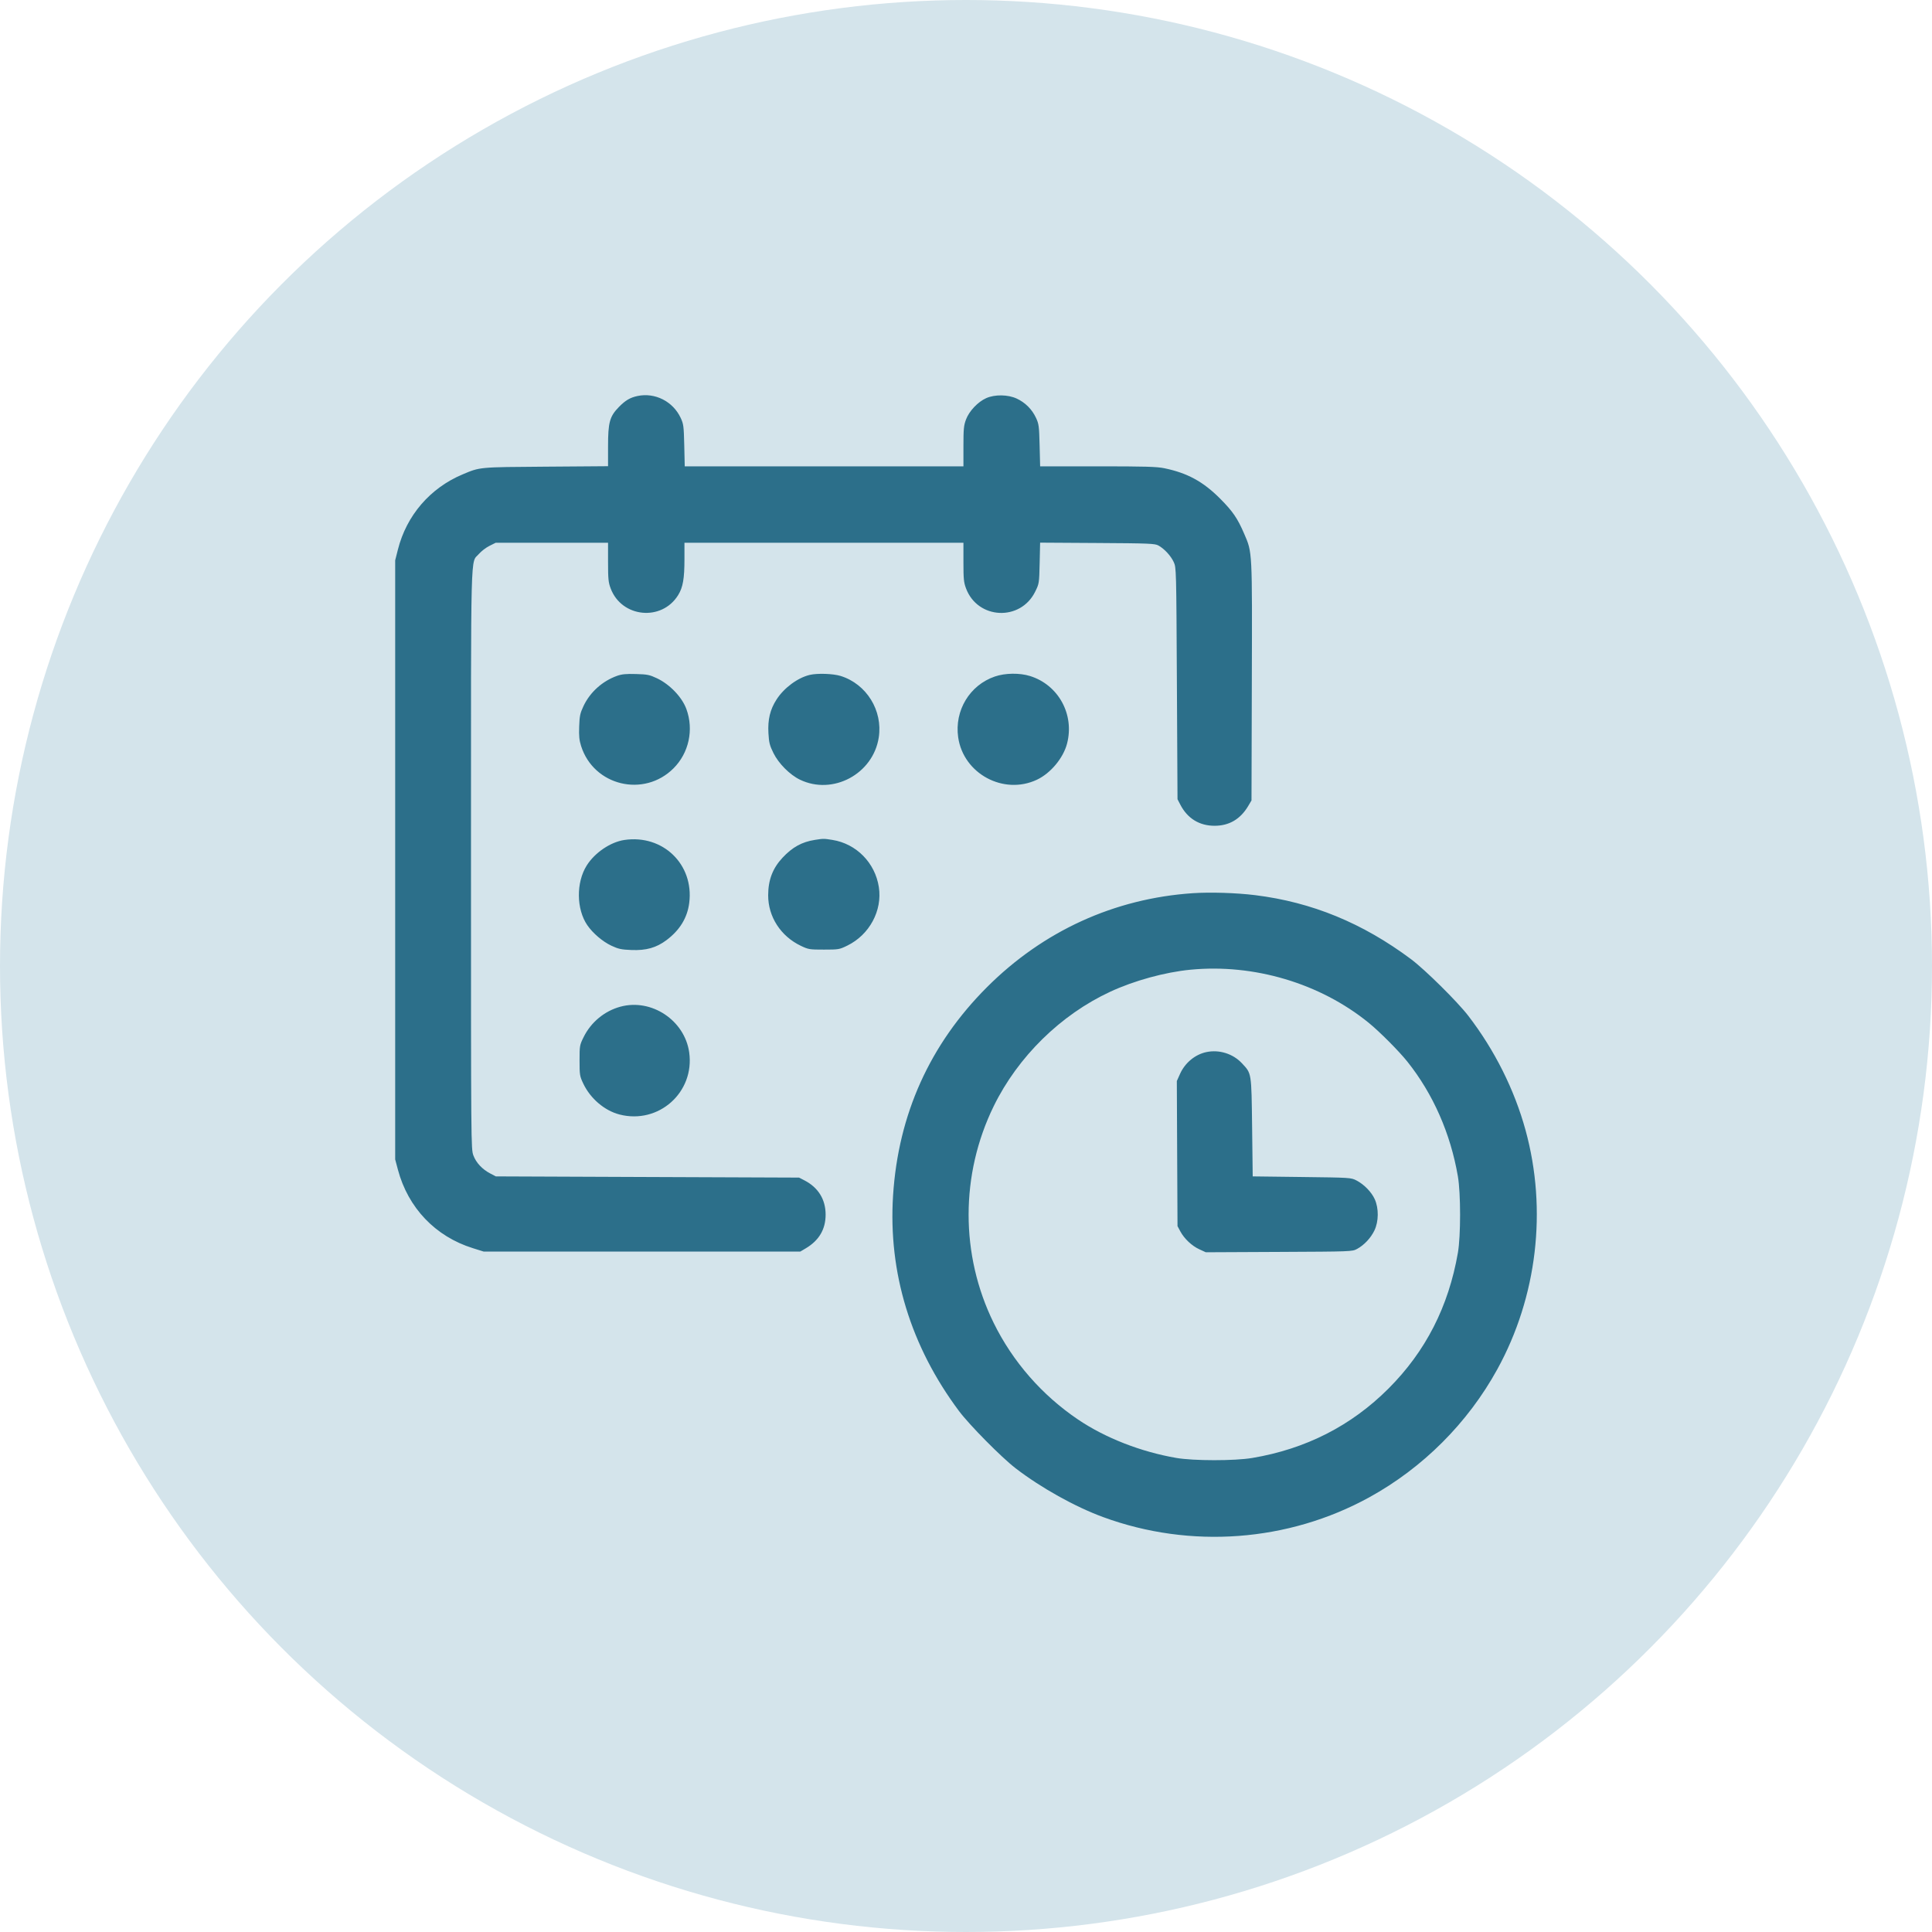
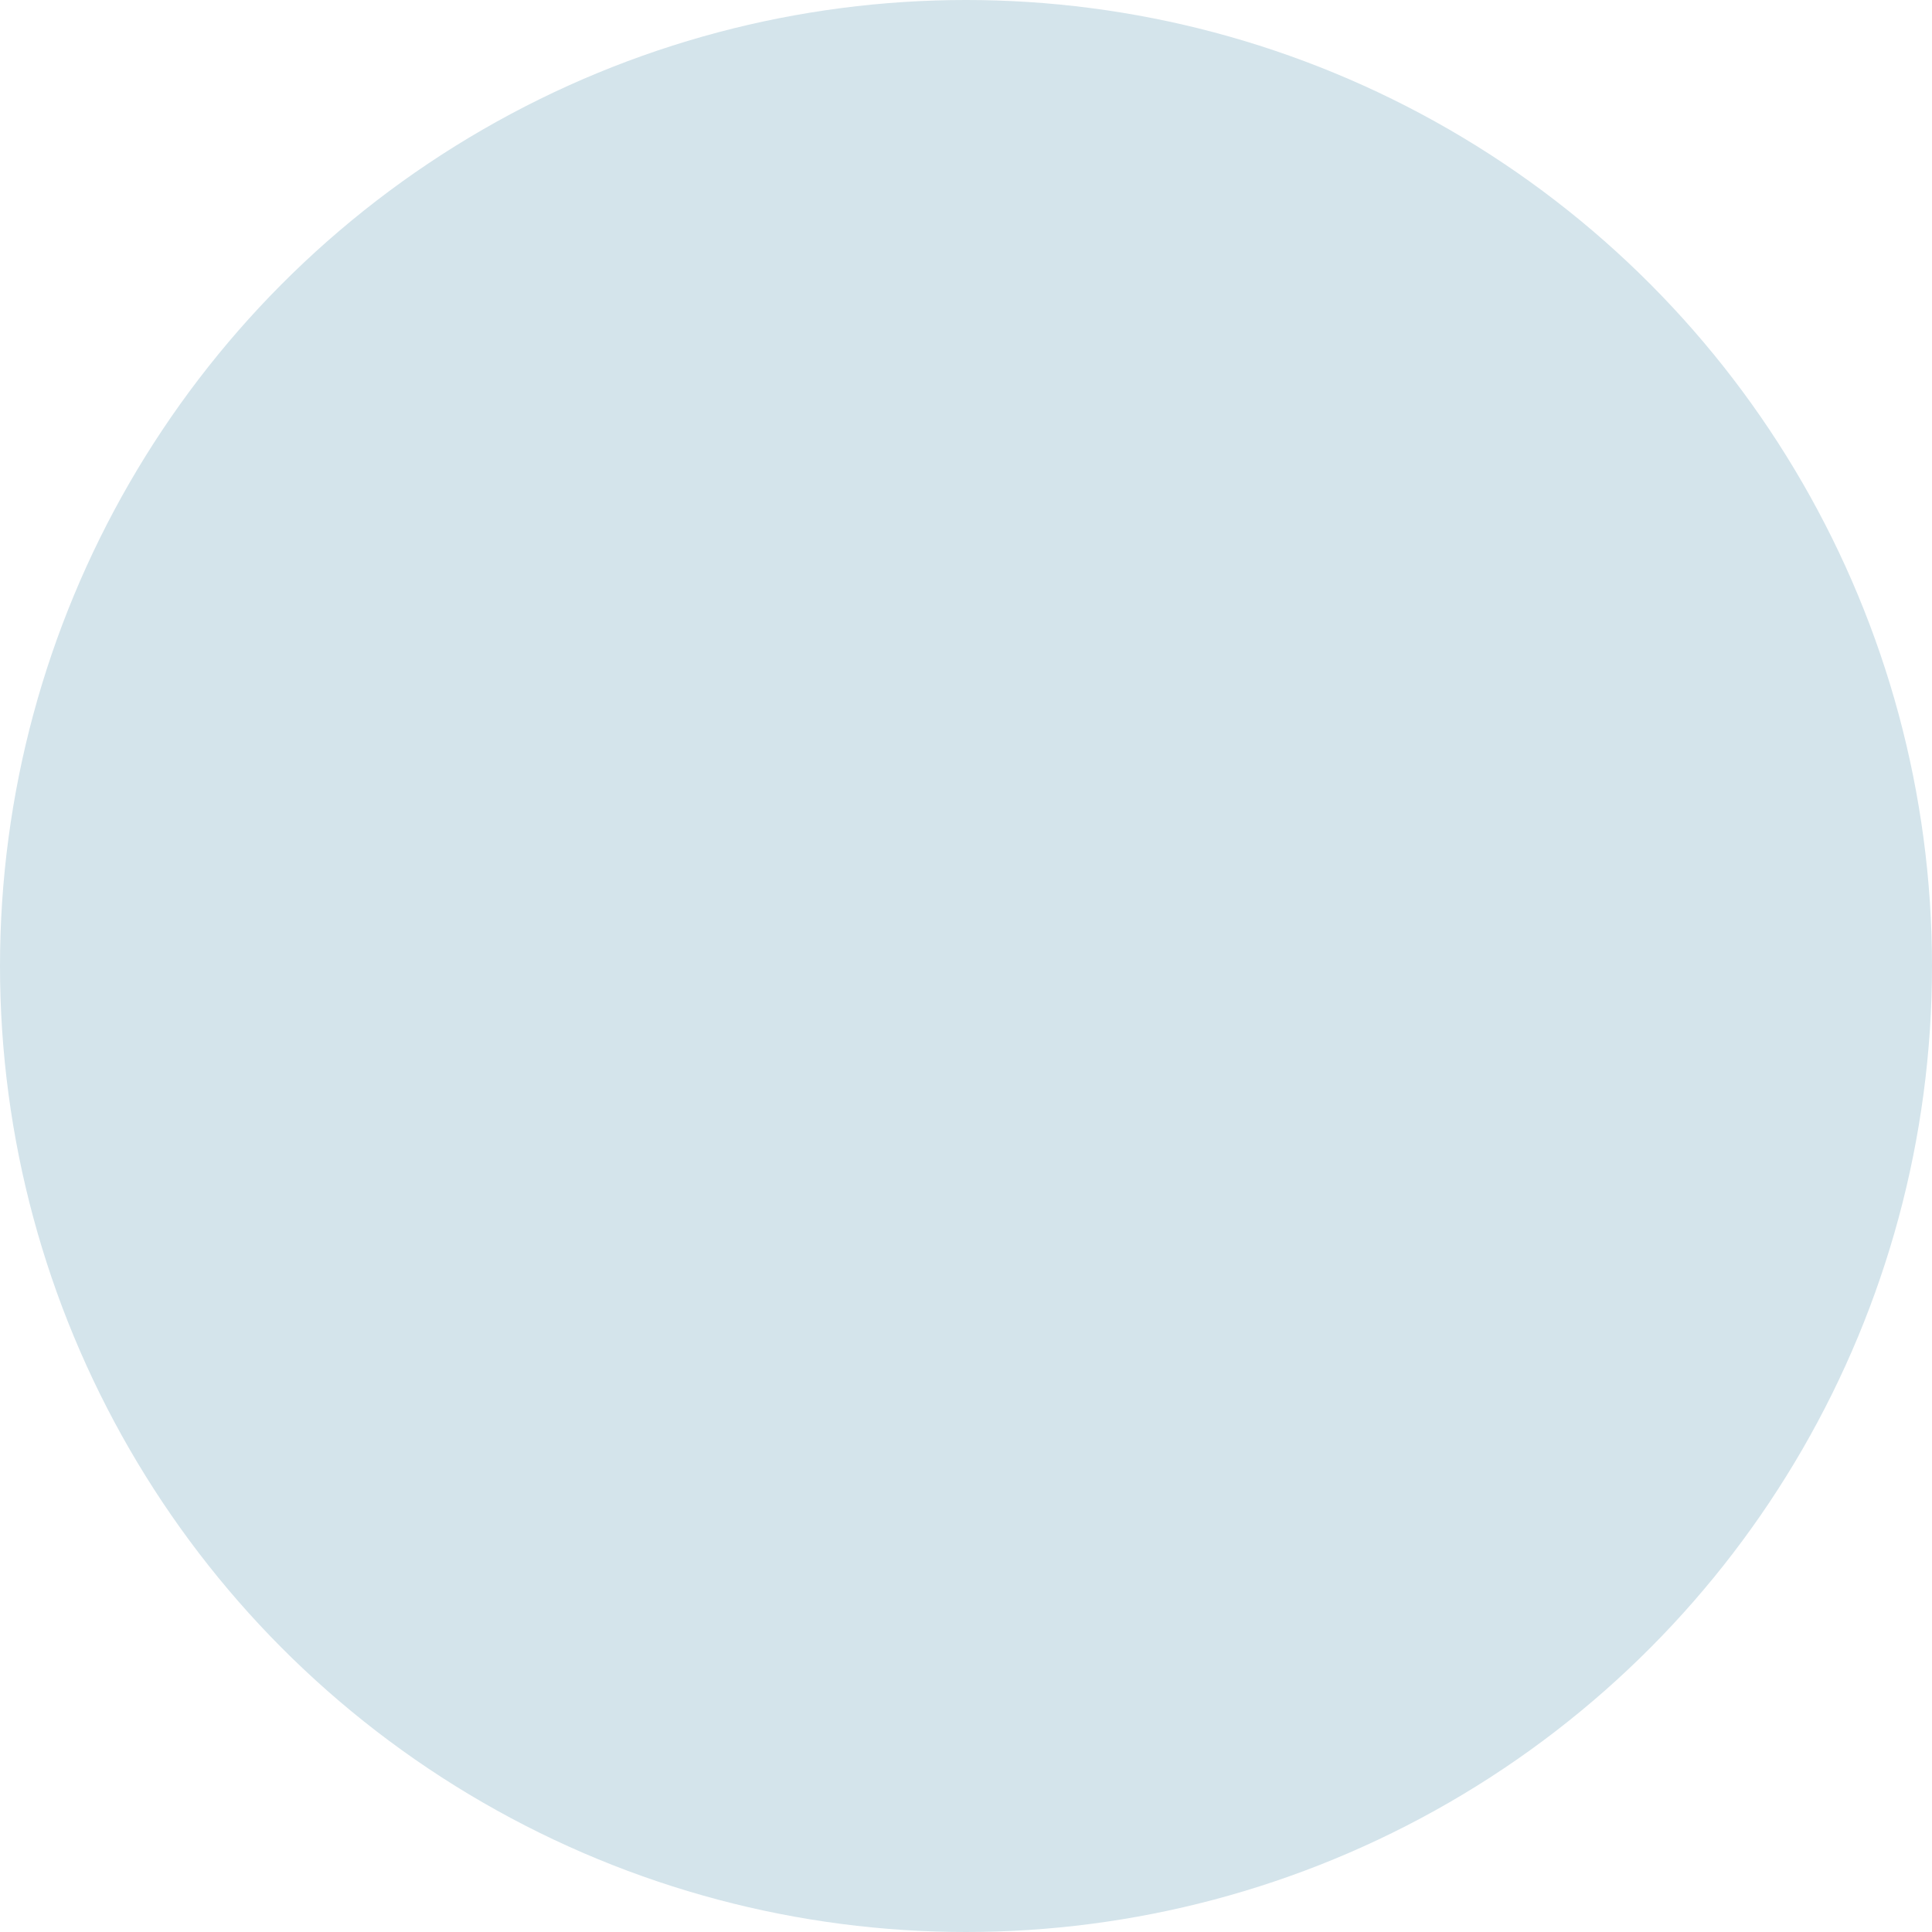
<svg xmlns="http://www.w3.org/2000/svg" width="88" height="88" viewBox="0 0 88 88" fill="none">
  <circle cx="44" cy="44" r="44" fill="#D4E4EB" />
-   <path fill-rule="evenodd" clip-rule="evenodd" d="M29.04 18.037C28.702 18.108 28.482 18.238 28.187 18.541C27.77 18.969 27.696 19.238 27.696 20.329V21.235L24.864 21.256C21.789 21.278 21.873 21.27 21.066 21.61C19.592 22.229 18.519 23.476 18.126 25.025L18 25.522V39.166V52.81L18.125 53.279C18.587 55.015 19.834 56.322 21.536 56.852L22.033 57.008H29.243H36.452L36.701 56.86C37.307 56.501 37.607 55.991 37.606 55.323C37.605 54.632 37.272 54.092 36.646 53.767L36.397 53.638L29.491 53.611L22.585 53.583L22.337 53.454C21.968 53.263 21.688 52.964 21.563 52.63C21.454 52.339 21.453 52.187 21.453 39.146C21.453 24.526 21.423 25.688 21.815 25.23C21.92 25.107 22.135 24.943 22.293 24.864L22.579 24.721H25.138H27.696V25.603C27.696 26.368 27.711 26.526 27.814 26.8C28.314 28.136 30.144 28.316 30.89 27.104C31.108 26.749 31.176 26.359 31.176 25.457V24.721H37.53H43.883V25.603C43.883 26.368 43.898 26.526 44.001 26.8C44.531 28.217 46.481 28.31 47.151 26.95C47.332 26.582 47.334 26.571 47.355 25.648L47.376 24.717L49.98 24.733C52.348 24.747 52.6 24.758 52.763 24.846C53.031 24.993 53.33 25.315 53.461 25.6C53.578 25.852 53.579 25.898 53.606 31.129L53.634 36.404L53.763 36.653C54.088 37.279 54.628 37.612 55.319 37.613C55.987 37.614 56.498 37.313 56.857 36.708L57.004 36.459L57.019 31.046C57.037 25.037 57.044 25.179 56.673 24.317C56.368 23.606 56.148 23.286 55.568 22.705C54.795 21.932 54.08 21.544 53.037 21.328C52.689 21.256 52.164 21.241 49.997 21.241H47.377L47.353 20.288C47.331 19.41 47.319 19.312 47.188 19.032C47.009 18.646 46.701 18.338 46.314 18.156C45.915 17.969 45.313 17.96 44.92 18.135C44.542 18.303 44.145 18.723 44.001 19.106C43.898 19.383 43.883 19.538 43.883 20.332V21.241H37.536H31.189L31.167 20.288C31.146 19.405 31.134 19.313 31.003 19.032C30.652 18.284 29.835 17.869 29.04 18.037ZM28.109 30.783C27.436 31.023 26.874 31.529 26.576 32.164C26.423 32.49 26.398 32.608 26.381 33.09C26.365 33.523 26.384 33.715 26.468 33.979C27.04 35.791 29.33 36.344 30.679 34.995C31.377 34.297 31.607 33.241 31.266 32.302C31.068 31.755 30.507 31.169 29.918 30.892C29.587 30.736 29.484 30.715 28.966 30.701C28.518 30.688 28.323 30.707 28.109 30.783ZM36.882 30.741C36.334 30.871 35.713 31.33 35.372 31.859C35.077 32.315 34.966 32.775 35.001 33.395C35.026 33.828 35.057 33.953 35.23 34.302C35.465 34.778 35.974 35.289 36.434 35.512C37.931 36.237 39.767 35.256 40.026 33.593C40.217 32.363 39.469 31.156 38.29 30.789C37.949 30.683 37.229 30.658 36.882 30.741ZM45.318 30.813C44.168 31.205 43.468 32.364 43.644 33.586C43.884 35.246 45.718 36.231 47.235 35.513C47.856 35.219 48.434 34.525 48.604 33.865C48.947 32.539 48.209 31.194 46.916 30.792C46.444 30.645 45.786 30.653 45.318 30.813ZM28.442 38.259C27.808 38.353 27.096 38.834 26.726 39.419C26.237 40.192 26.249 41.411 26.753 42.144C27.005 42.51 27.451 42.889 27.849 43.076C28.168 43.225 28.297 43.253 28.761 43.272C29.43 43.299 29.896 43.168 30.357 42.822C30.964 42.367 31.309 41.803 31.394 41.123C31.614 39.375 30.197 38.001 28.442 38.259ZM37.115 38.256C36.524 38.349 36.094 38.586 35.643 39.068C35.195 39.547 34.99 40.082 34.989 40.777C34.987 41.758 35.561 42.644 36.48 43.082C36.822 43.245 36.871 43.254 37.53 43.253C38.2 43.253 38.231 43.248 38.596 43.07C39.603 42.577 40.196 41.476 40.03 40.404C39.859 39.298 39.005 38.431 37.916 38.257C37.521 38.194 37.511 38.194 37.115 38.256ZM54.324 40.684C50.757 40.925 47.514 42.407 44.957 44.963C42.353 47.566 40.915 50.757 40.678 54.453C40.453 57.966 41.481 61.326 43.682 64.272C44.158 64.908 45.614 66.381 46.258 66.877C47.414 67.767 48.97 68.634 50.256 69.105C54.227 70.56 58.677 70.228 62.363 68.204C64.809 66.861 66.859 64.811 68.202 62.366C70.015 59.067 70.482 55.109 69.488 51.483C68.98 49.63 68.076 47.824 66.875 46.264C66.379 45.62 64.906 44.164 64.269 43.688C62.065 42.042 59.755 41.093 57.17 40.773C56.312 40.667 55.126 40.63 54.324 40.684ZM54.224 44.169C53.06 44.282 51.658 44.666 50.568 45.173C48.314 46.219 46.366 48.132 45.265 50.379C43.739 53.495 43.737 57.153 45.259 60.253C46.126 62.02 47.463 63.551 49.107 64.66C50.347 65.497 51.968 66.13 53.579 66.407C54.366 66.543 56.236 66.544 57.036 66.409C59.475 66 61.547 64.944 63.244 63.247C64.935 61.557 65.98 59.512 66.405 57.063C66.538 56.297 66.538 54.362 66.405 53.583C66.07 51.63 65.276 49.826 64.106 48.359C63.718 47.873 62.836 46.987 62.335 46.581C60.122 44.785 57.114 43.89 54.224 44.169ZM28.263 45.852C27.537 46.047 26.918 46.559 26.583 47.239C26.402 47.605 26.398 47.634 26.398 48.307C26.398 48.965 26.406 49.016 26.568 49.357C26.891 50.038 27.535 50.587 28.218 50.764C29.999 51.224 31.648 49.754 31.392 47.935C31.186 46.475 29.677 45.471 28.263 45.852ZM54.95 47.921C54.436 48.029 53.976 48.409 53.75 48.912L53.603 49.24L53.618 52.544L53.634 55.848L53.761 56.085C53.94 56.42 54.287 56.748 54.629 56.904L54.922 57.039L58.256 57.023C61.548 57.008 61.592 57.006 61.81 56.889C62.133 56.715 62.441 56.387 62.605 56.041C62.799 55.632 62.805 55.041 62.62 54.627C62.473 54.298 62.134 53.949 61.783 53.767C61.537 53.64 61.507 53.638 59.297 53.611L57.059 53.583L57.032 51.346C57 48.824 57.014 48.907 56.563 48.425C56.16 47.995 55.532 47.798 54.95 47.921Z" fill="#2C6F8A" />
</svg>